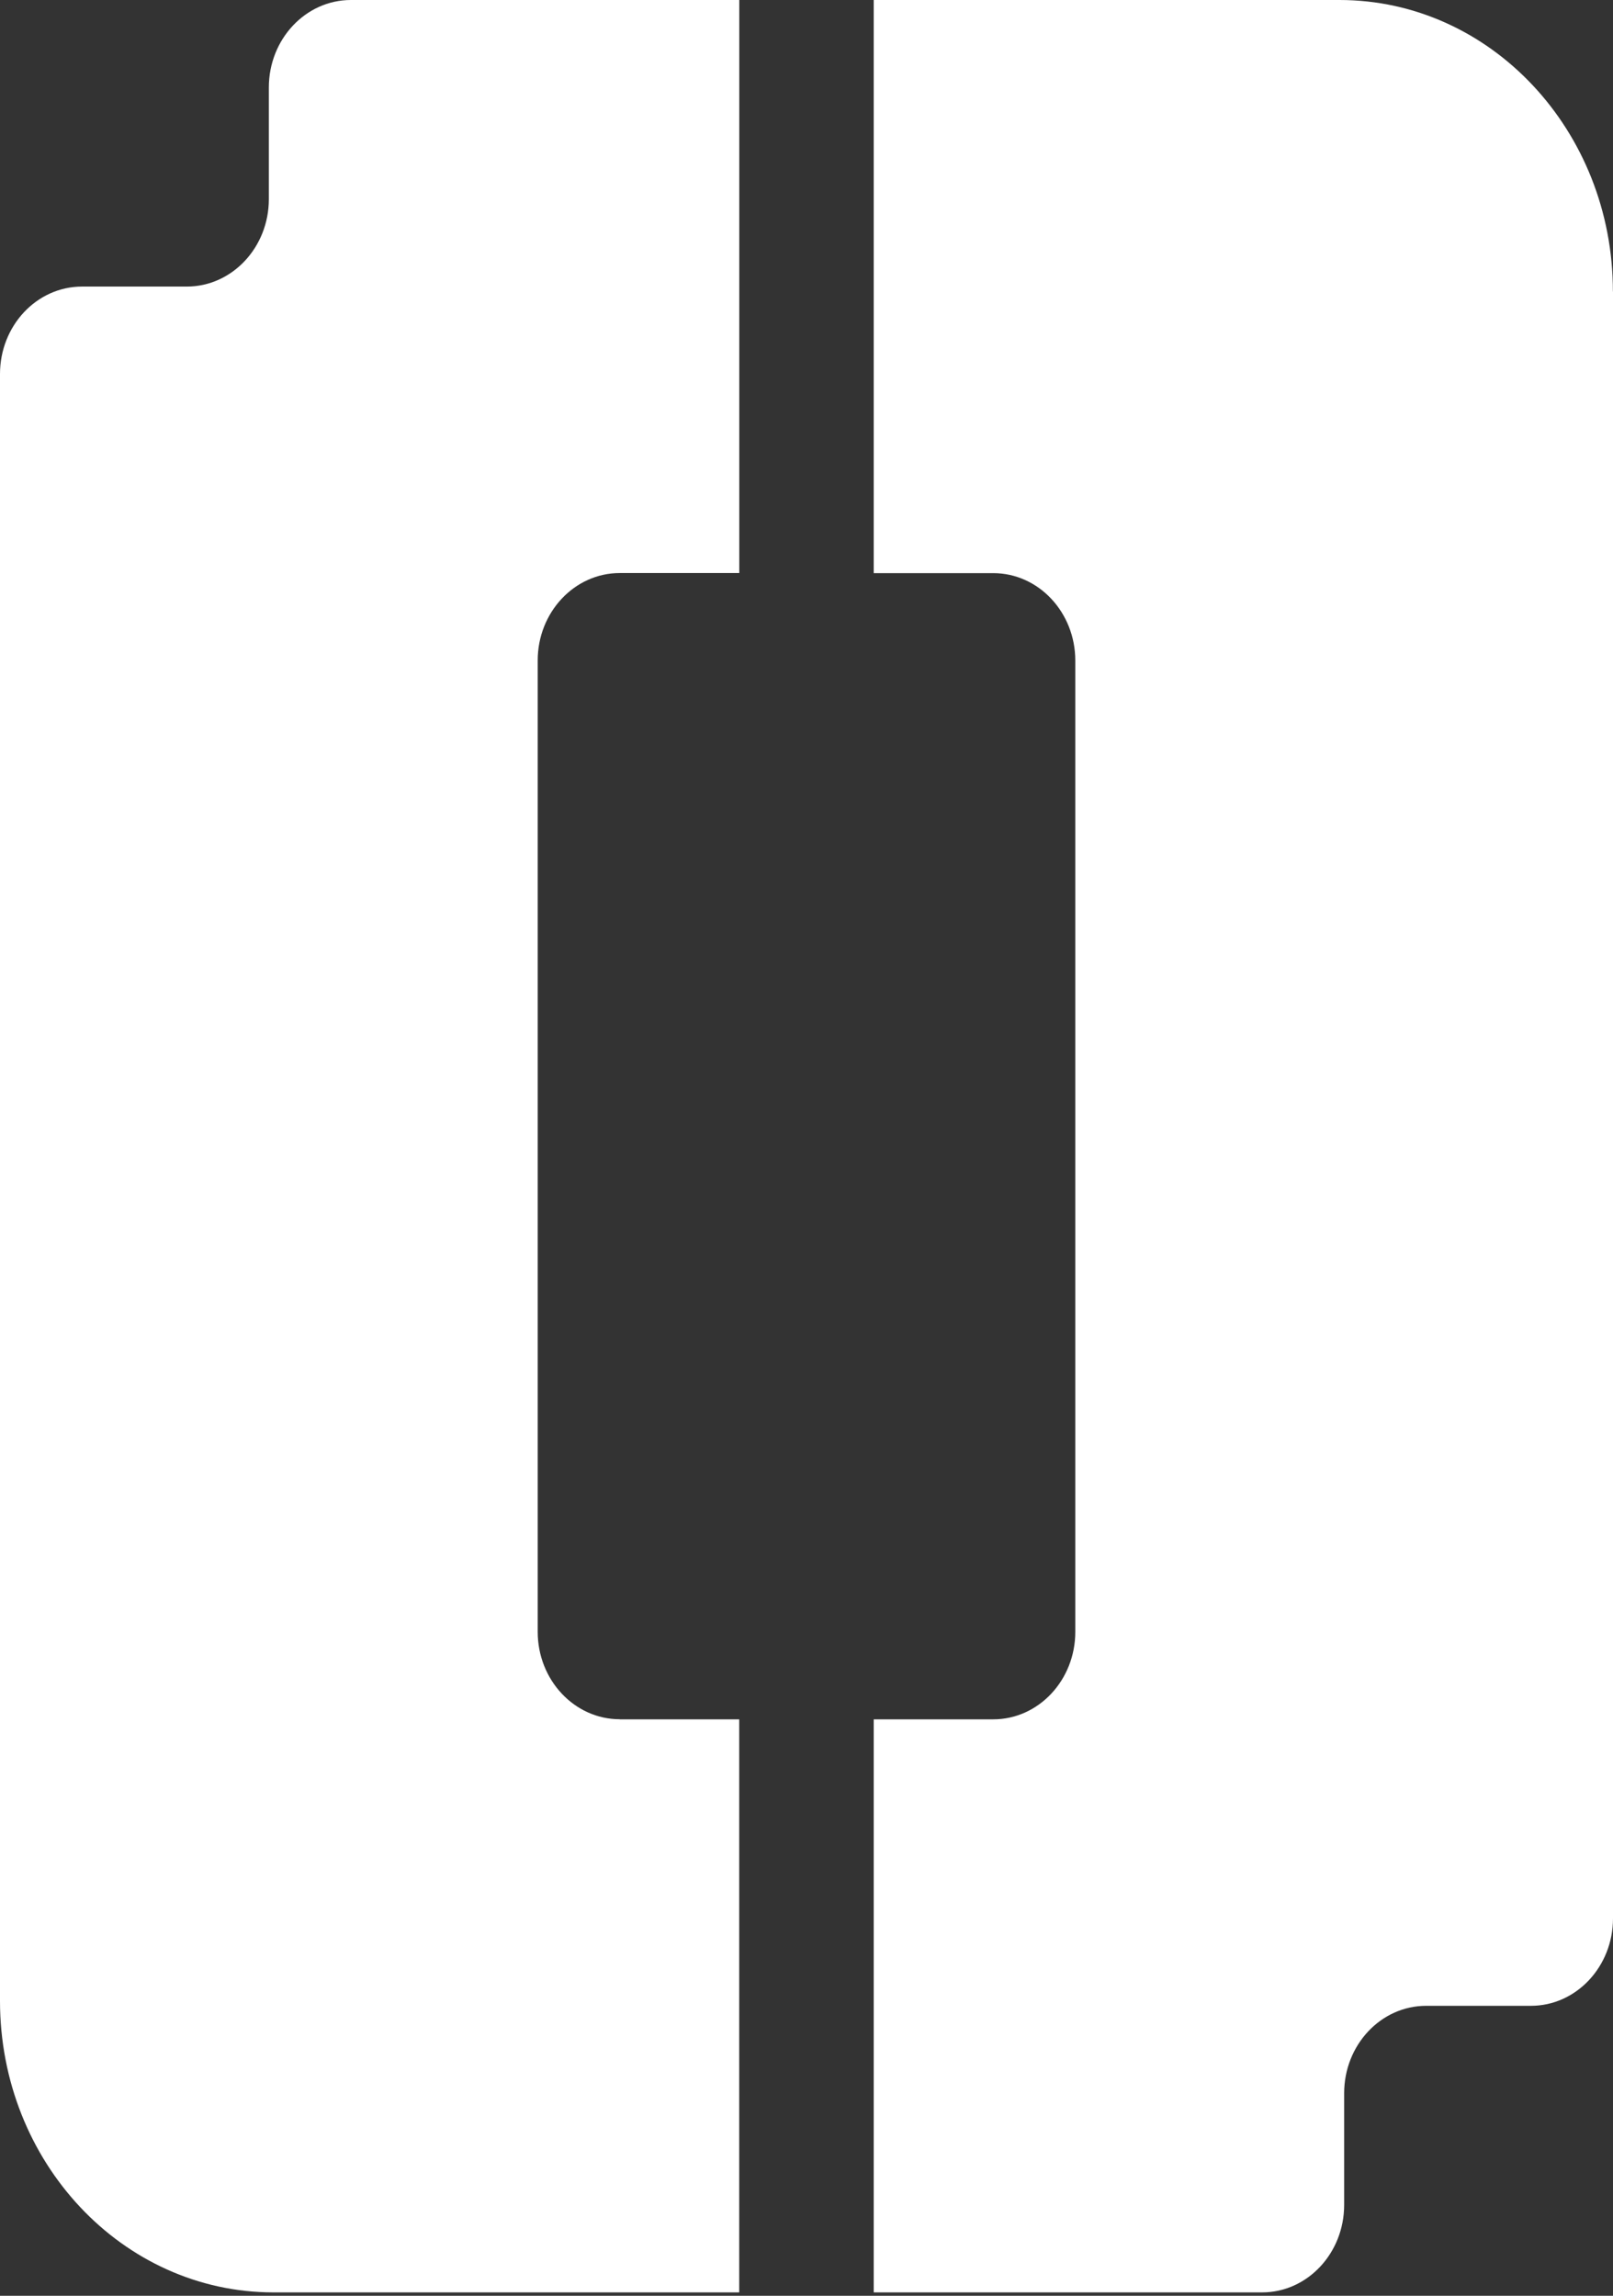
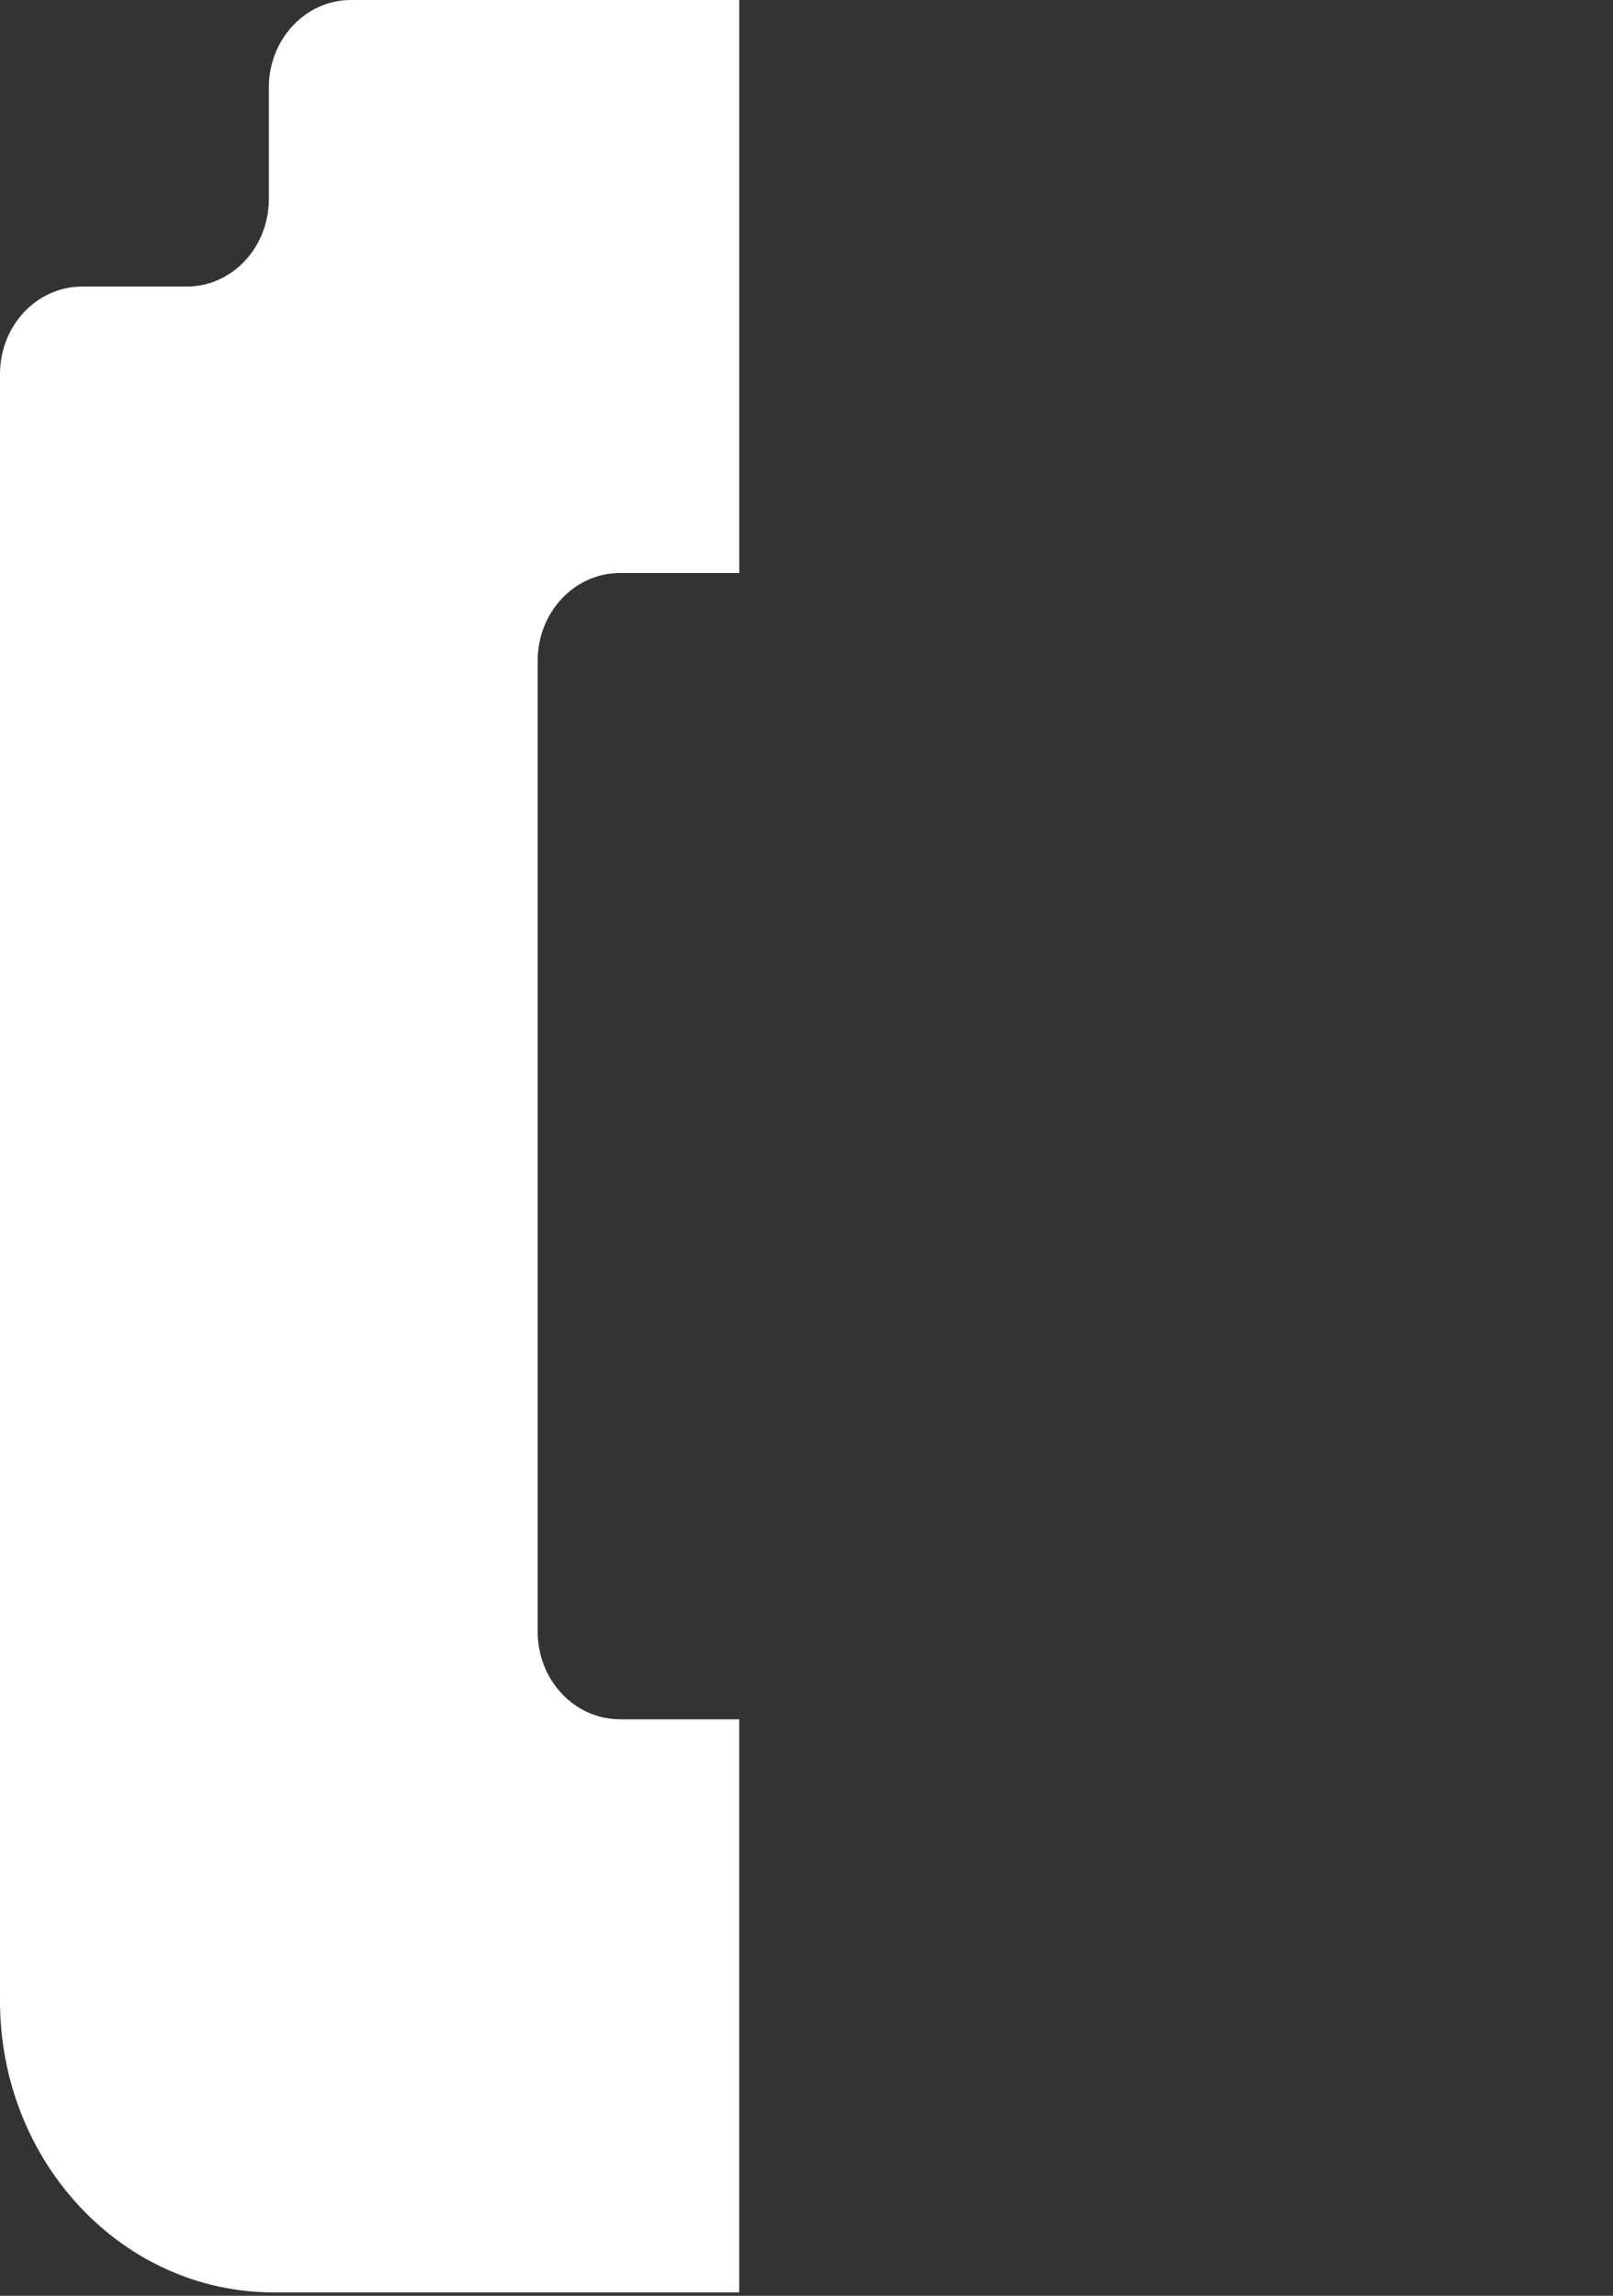
<svg xmlns="http://www.w3.org/2000/svg" width="104" height="148" viewBox="0 0 104 148" fill="none">
  <rect x="0" y="0" width="104" height="148" fill="#333333" stroke="none" />
  <path d="M39.953 110.838H47.661V147.78H17.631C7.89 147.78 0 139.365 0 128.989V24.113C0 21.001 2.365 18.474 5.291 18.474H12.044C14.963 18.474 17.334 15.947 17.334 12.836V5.638C17.334 2.527 19.705 0 22.625 0H47.666V36.942H39.959C37.04 36.942 34.669 39.469 34.669 42.58V105.193C34.669 108.305 37.04 110.832 39.959 110.832L39.953 110.838Z" fill="white" />
-   <path d="M104 18.791V123.667C104 126.779 101.629 129.306 98.71 129.306H91.956C89.031 129.306 86.666 131.833 86.666 134.944V142.141C86.666 145.253 84.295 147.78 81.375 147.78H56.334V110.838H64.041C66.96 110.838 69.331 108.311 69.331 105.199V42.586C69.331 39.475 66.96 36.948 64.041 36.948H56.334V0H86.363C96.104 0 103.994 8.415 103.994 18.791H104Z" fill="white" />
</svg>